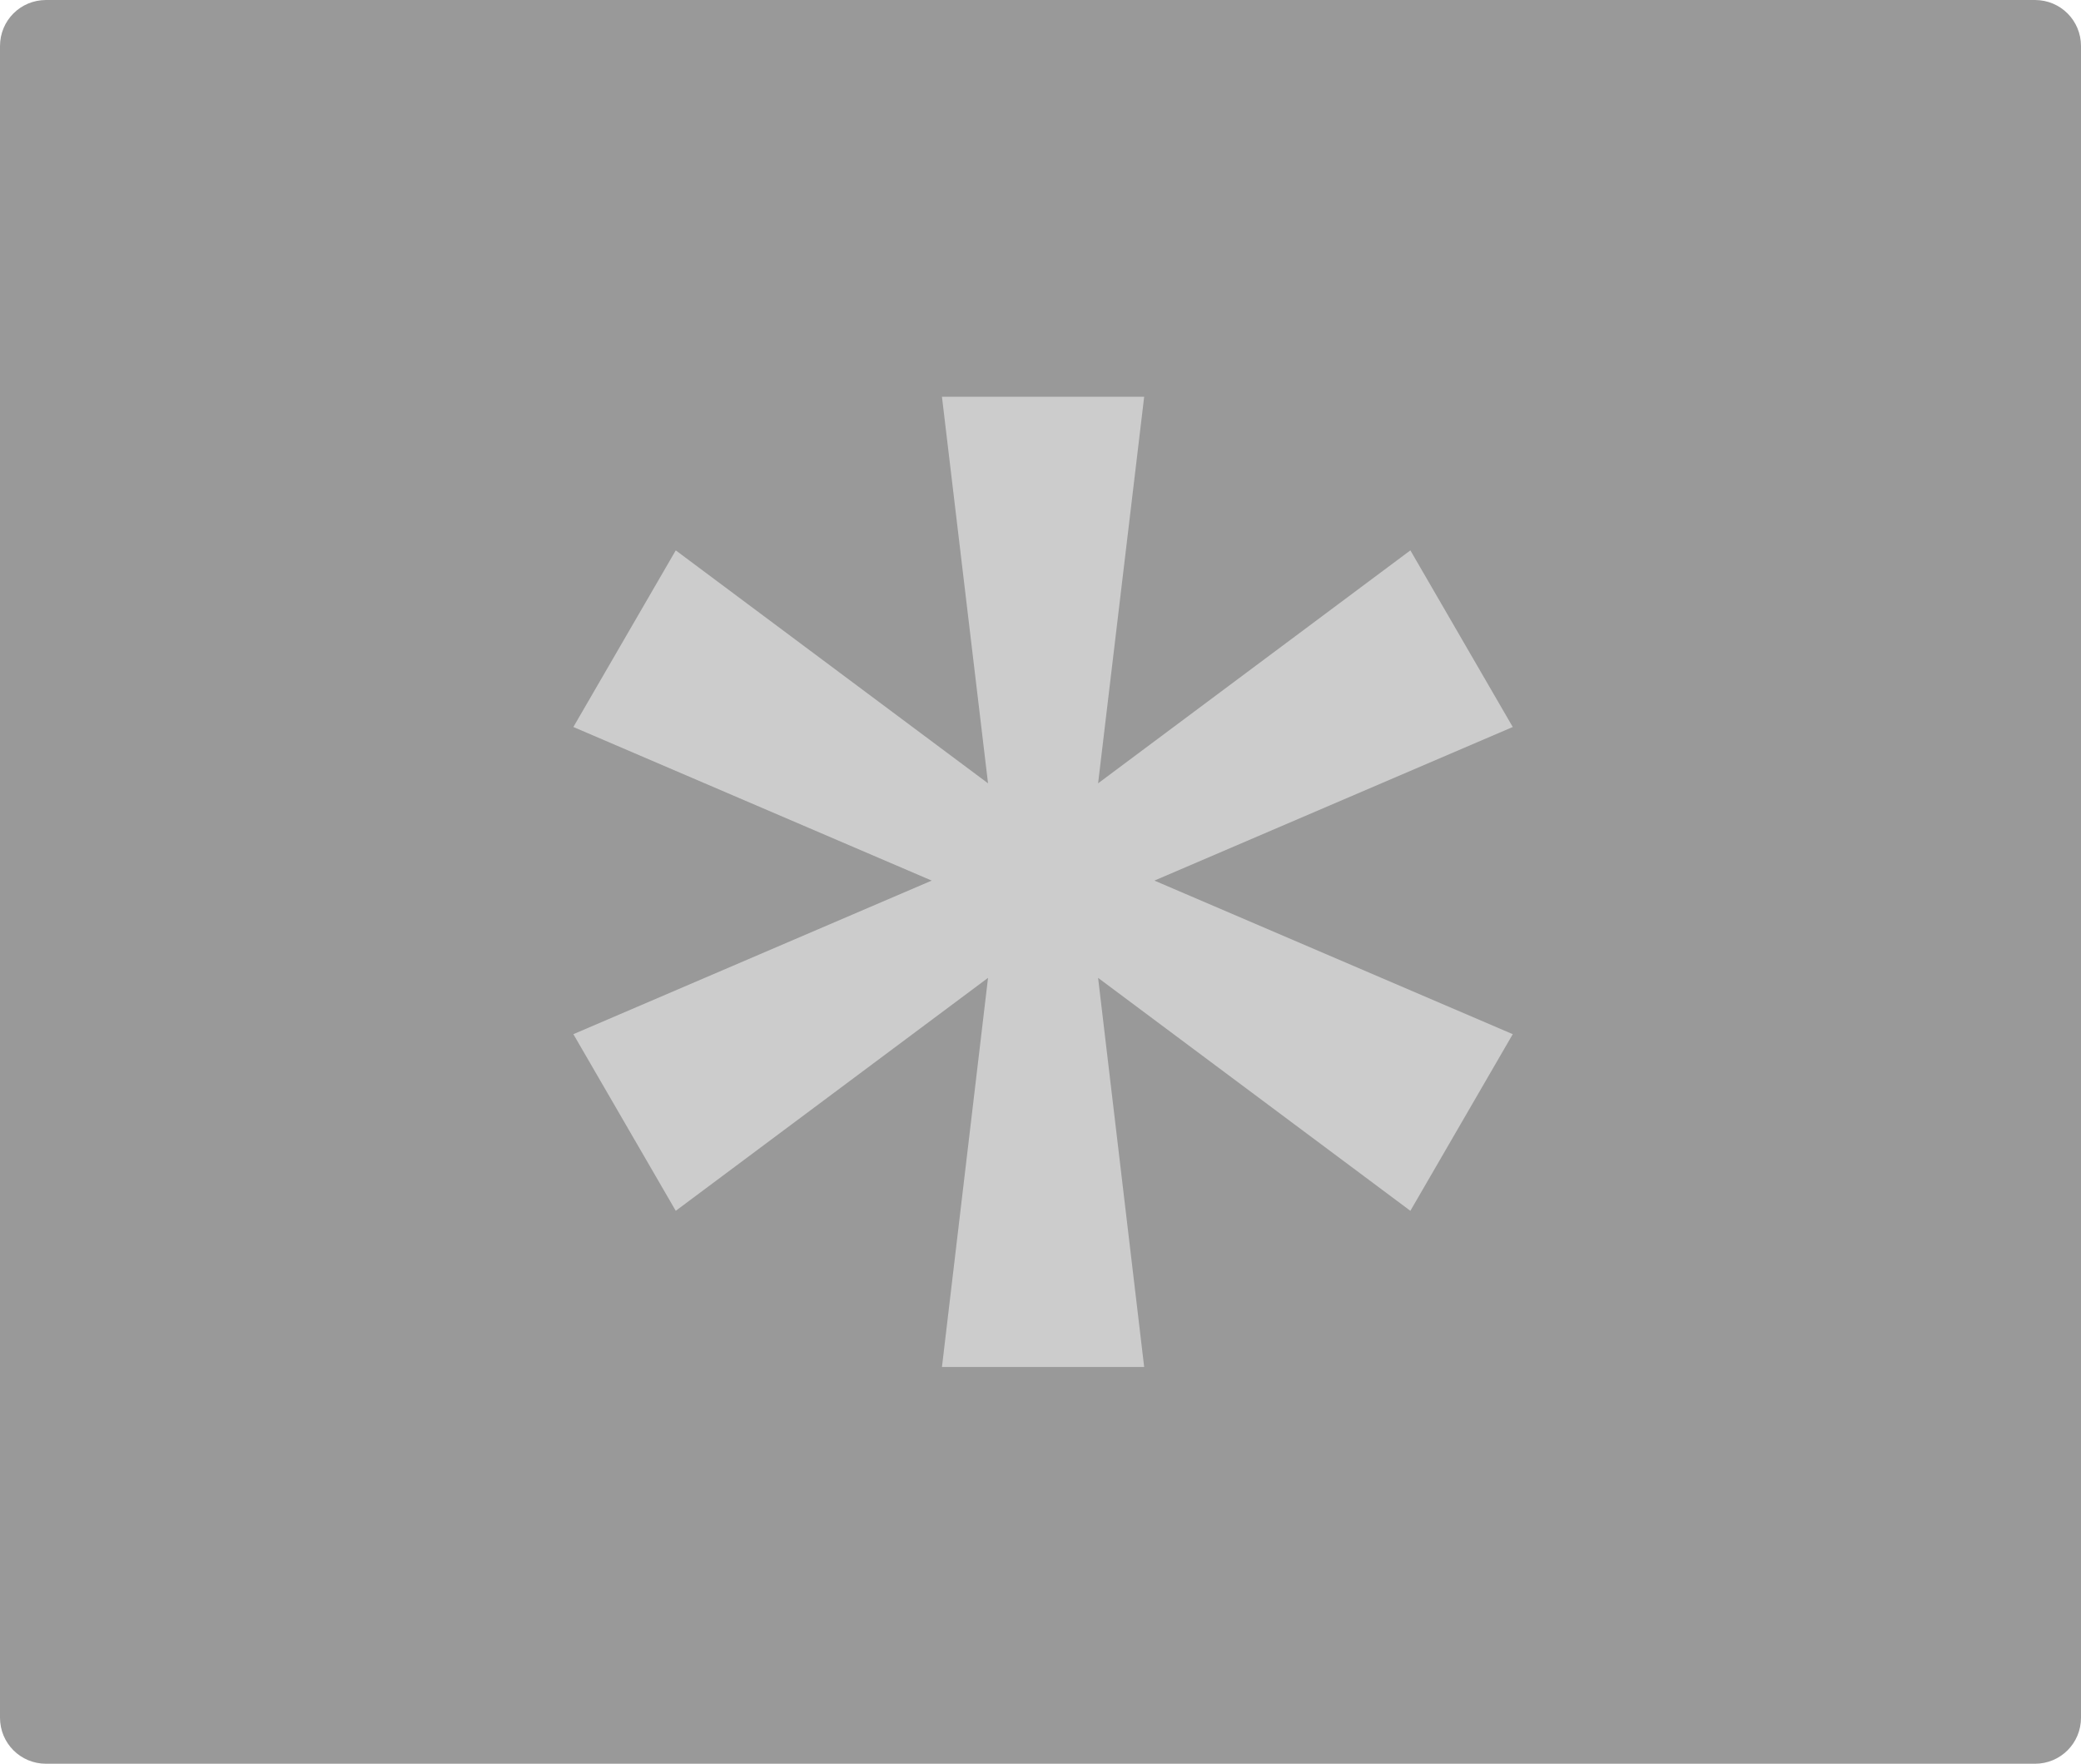
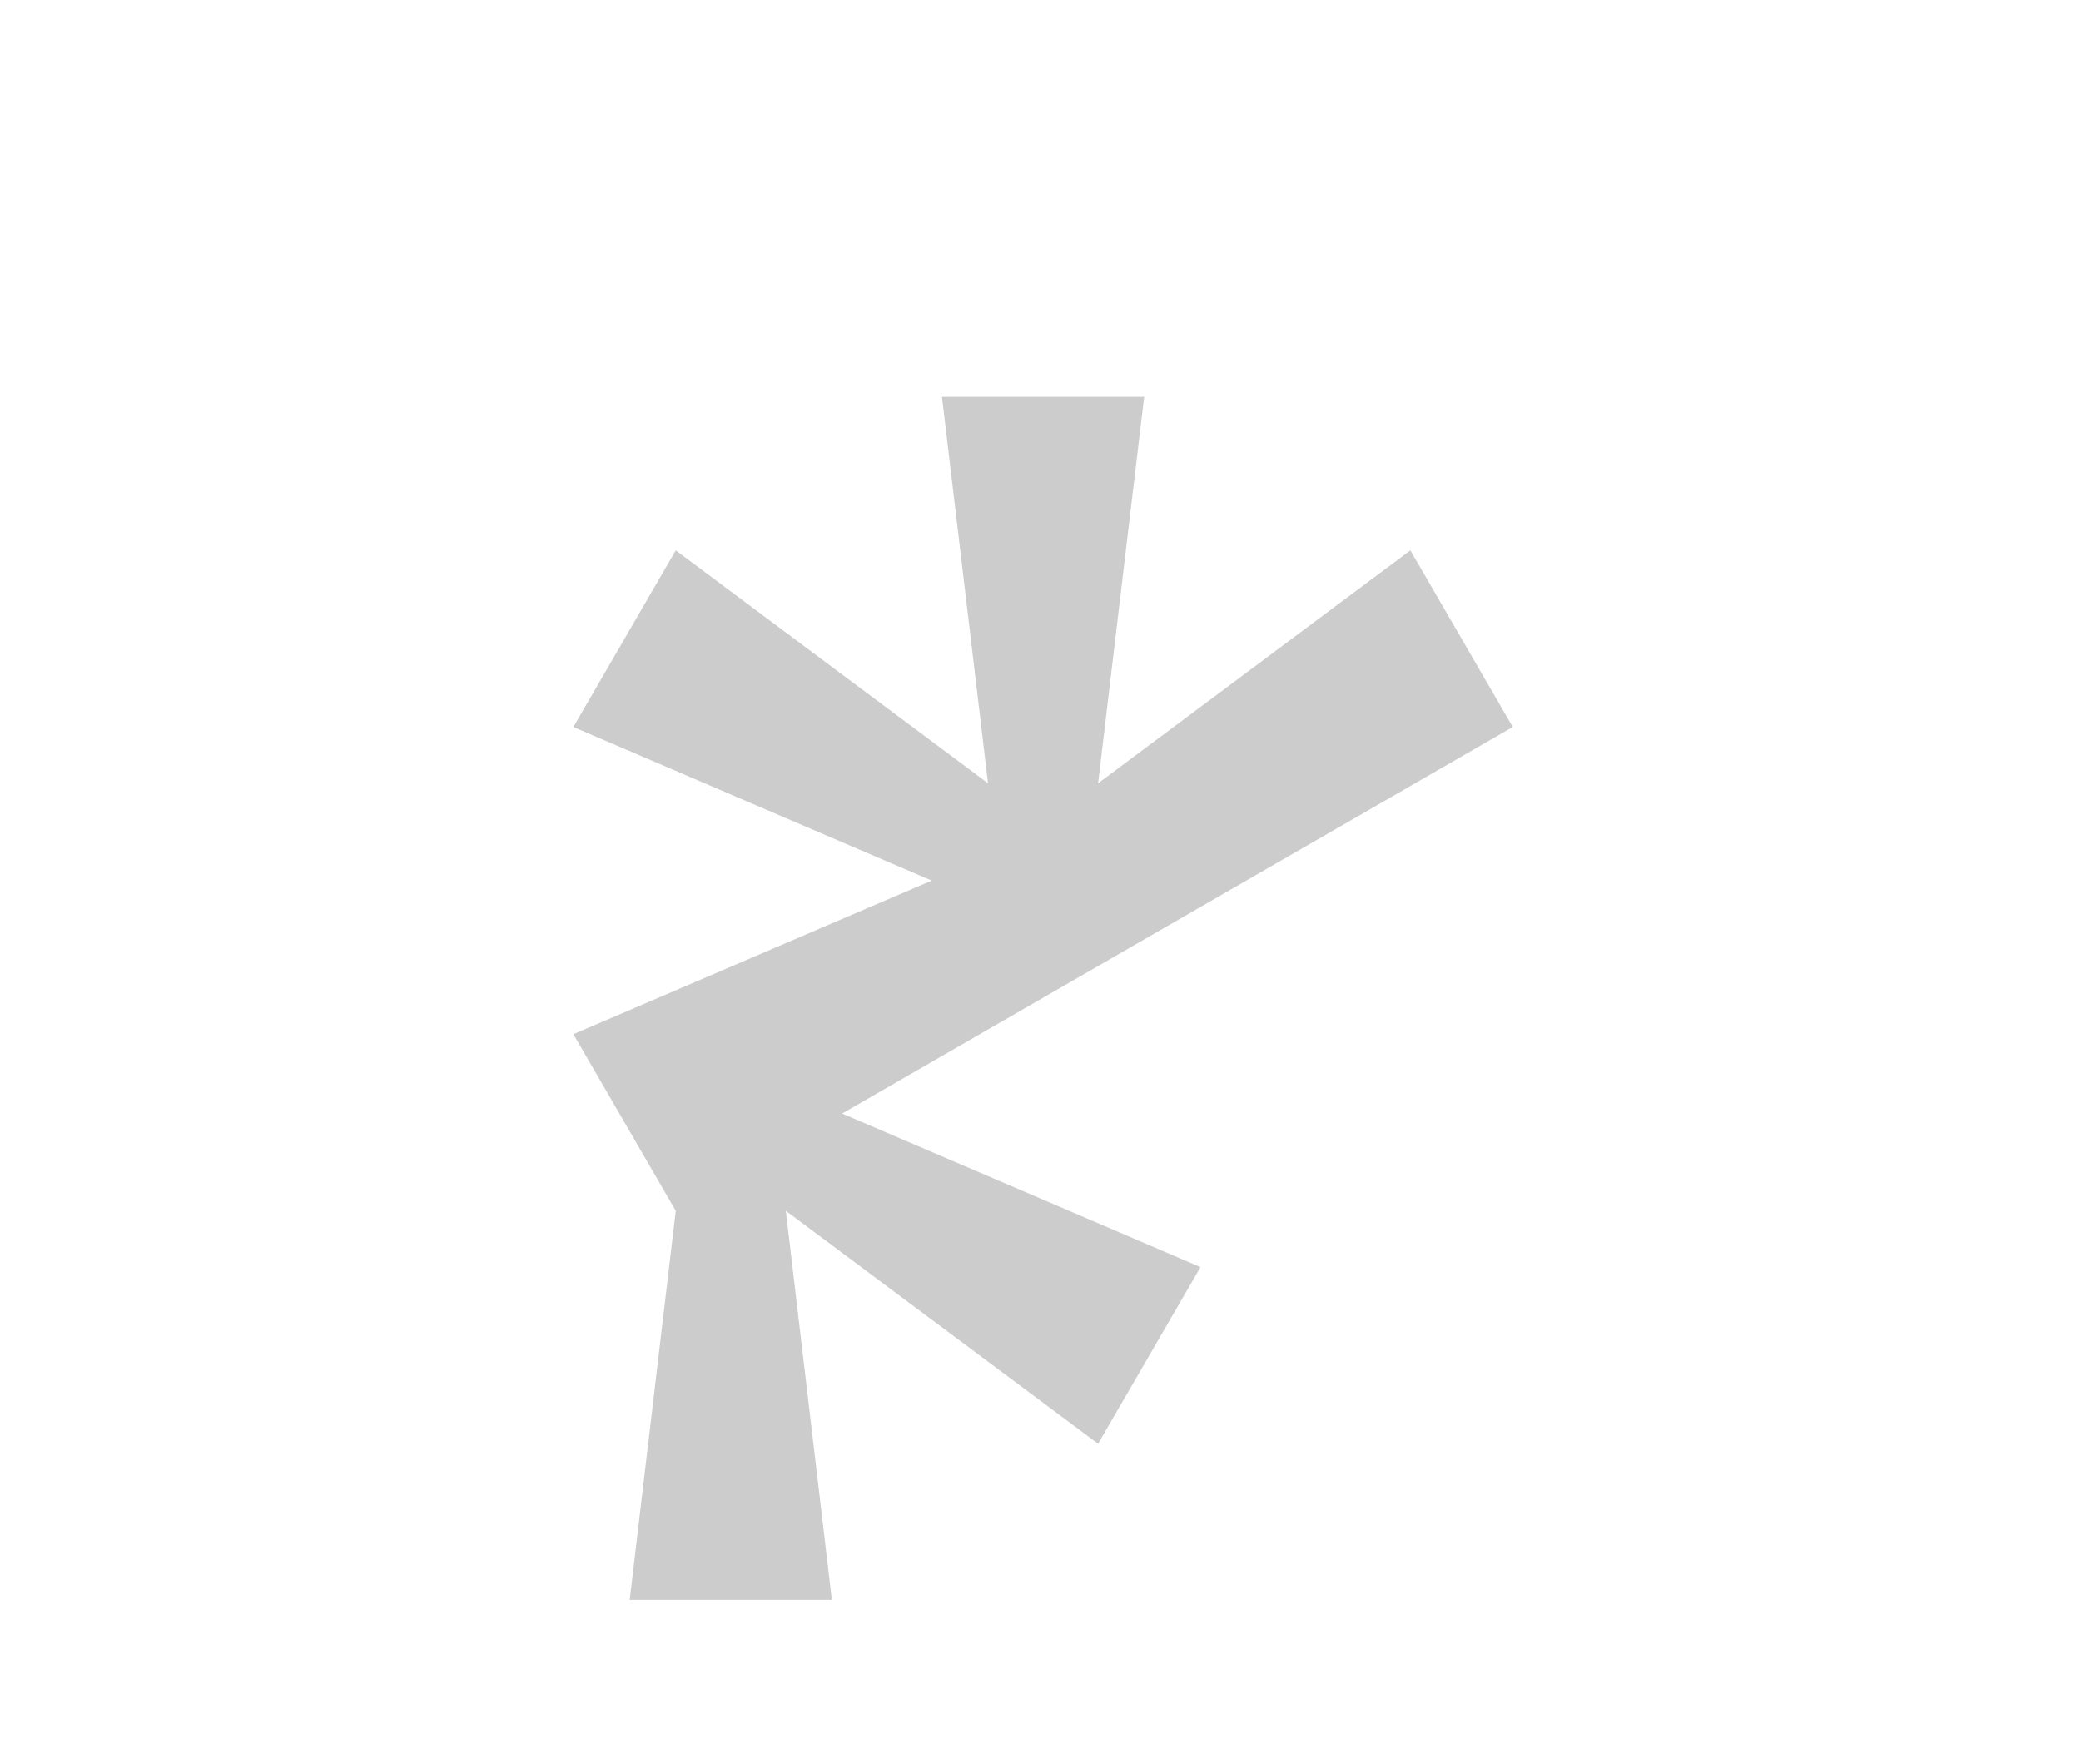
<svg xmlns="http://www.w3.org/2000/svg" version="1.1" id="Layer_1" x="0px" y="0px" viewBox="0 0 81.3 68.9" style="enable-background:new 0 0 81.3 68.9;" xml:space="preserve">
  <style type="text/css">
	.st0{fill:#999999;}
	.st1{fill:#CCCCCC;}
</style>
-   <path class="st0" d="M1.8,0h77.7c1,0,1.8,0.8,1.8,1.8v65.3c0,1-0.8,1.8-1.8,1.8H1.8c-1,0-1.8-0.8-1.8-1.8V1.8C0,0.8,0.8,0,1.8,0z" />
  <title>lf logo</title>
-   <path class="st1" d="M59.1,28.4l-4-6.9l-12.2,9.1l1.8-15.1h-7.9l1.8,15.1l-12.2-9.1l-4,6.9l14,6l-14,6l4,6.9l12.2-9.1l-1.8,15.2h7.9  l-1.8-15.2l12.2,9.1l4-6.9l-14-6L59.1,28.4z" />
+   <path class="st1" d="M59.1,28.4l-4-6.9l-12.2,9.1l1.8-15.1h-7.9l1.8,15.1l-12.2-9.1l-4,6.9l14,6l-14,6l4,6.9l-1.8,15.2h7.9  l-1.8-15.2l12.2,9.1l4-6.9l-14-6L59.1,28.4z" />
</svg>